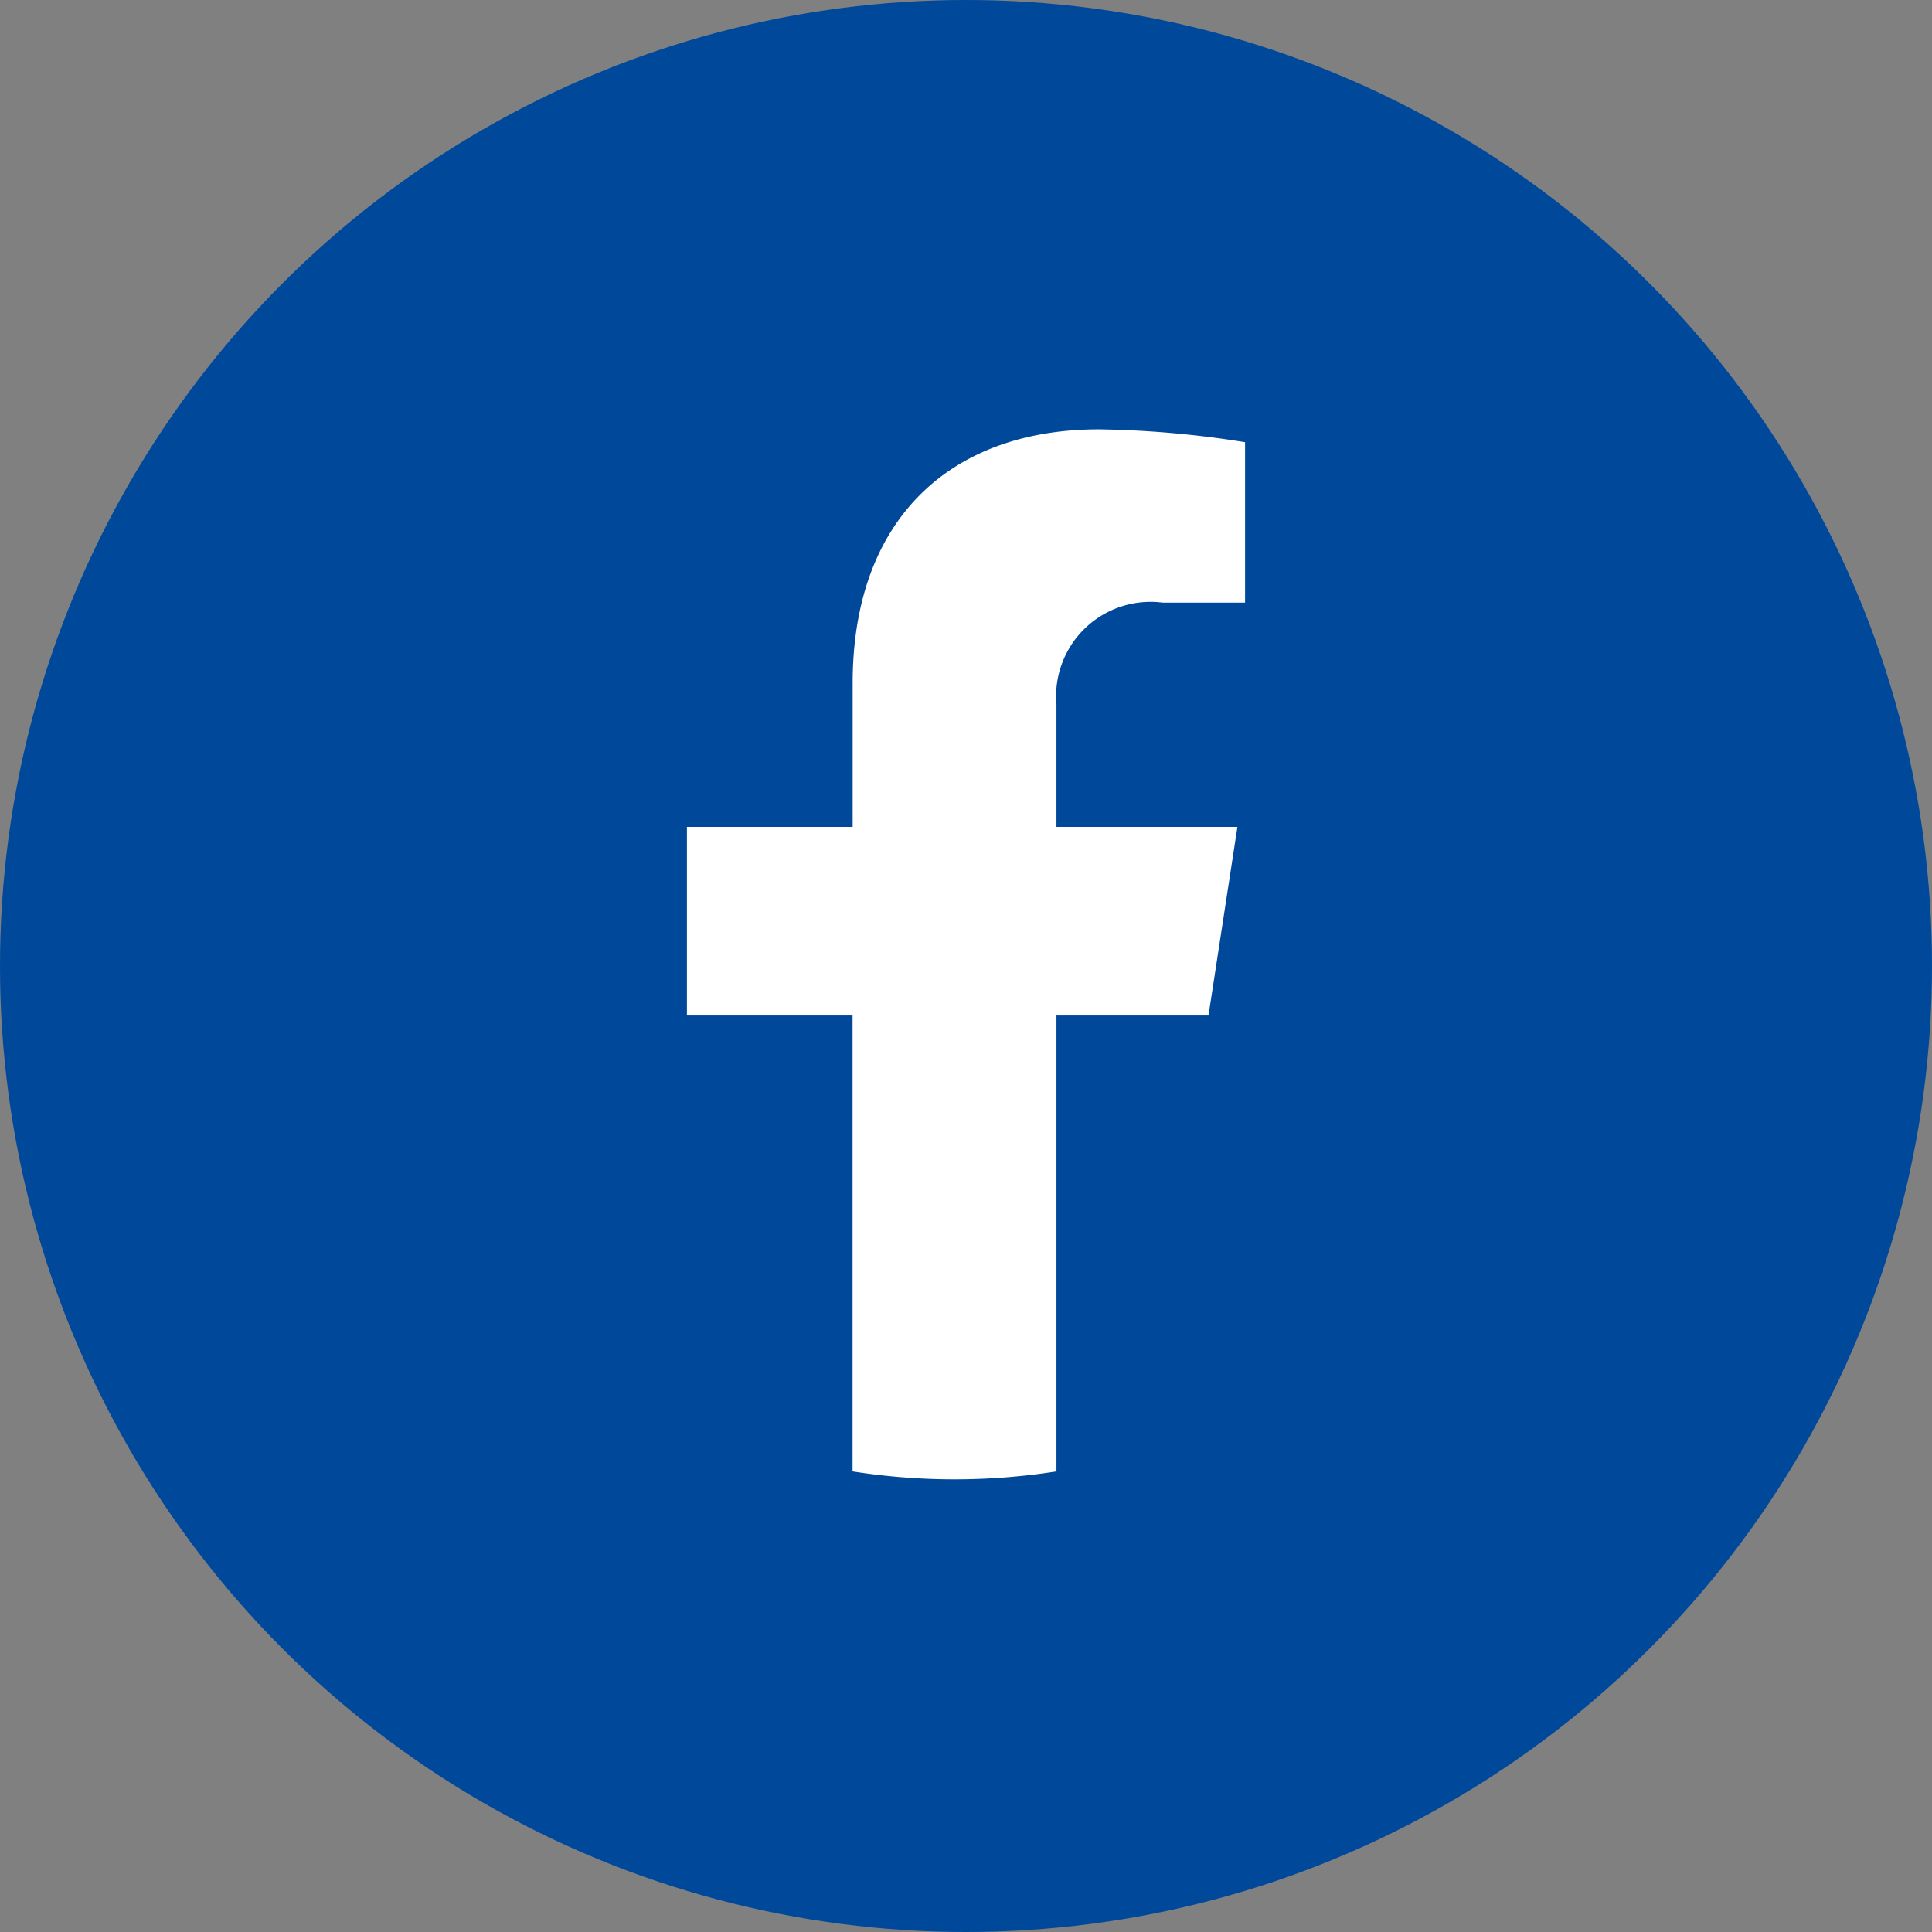
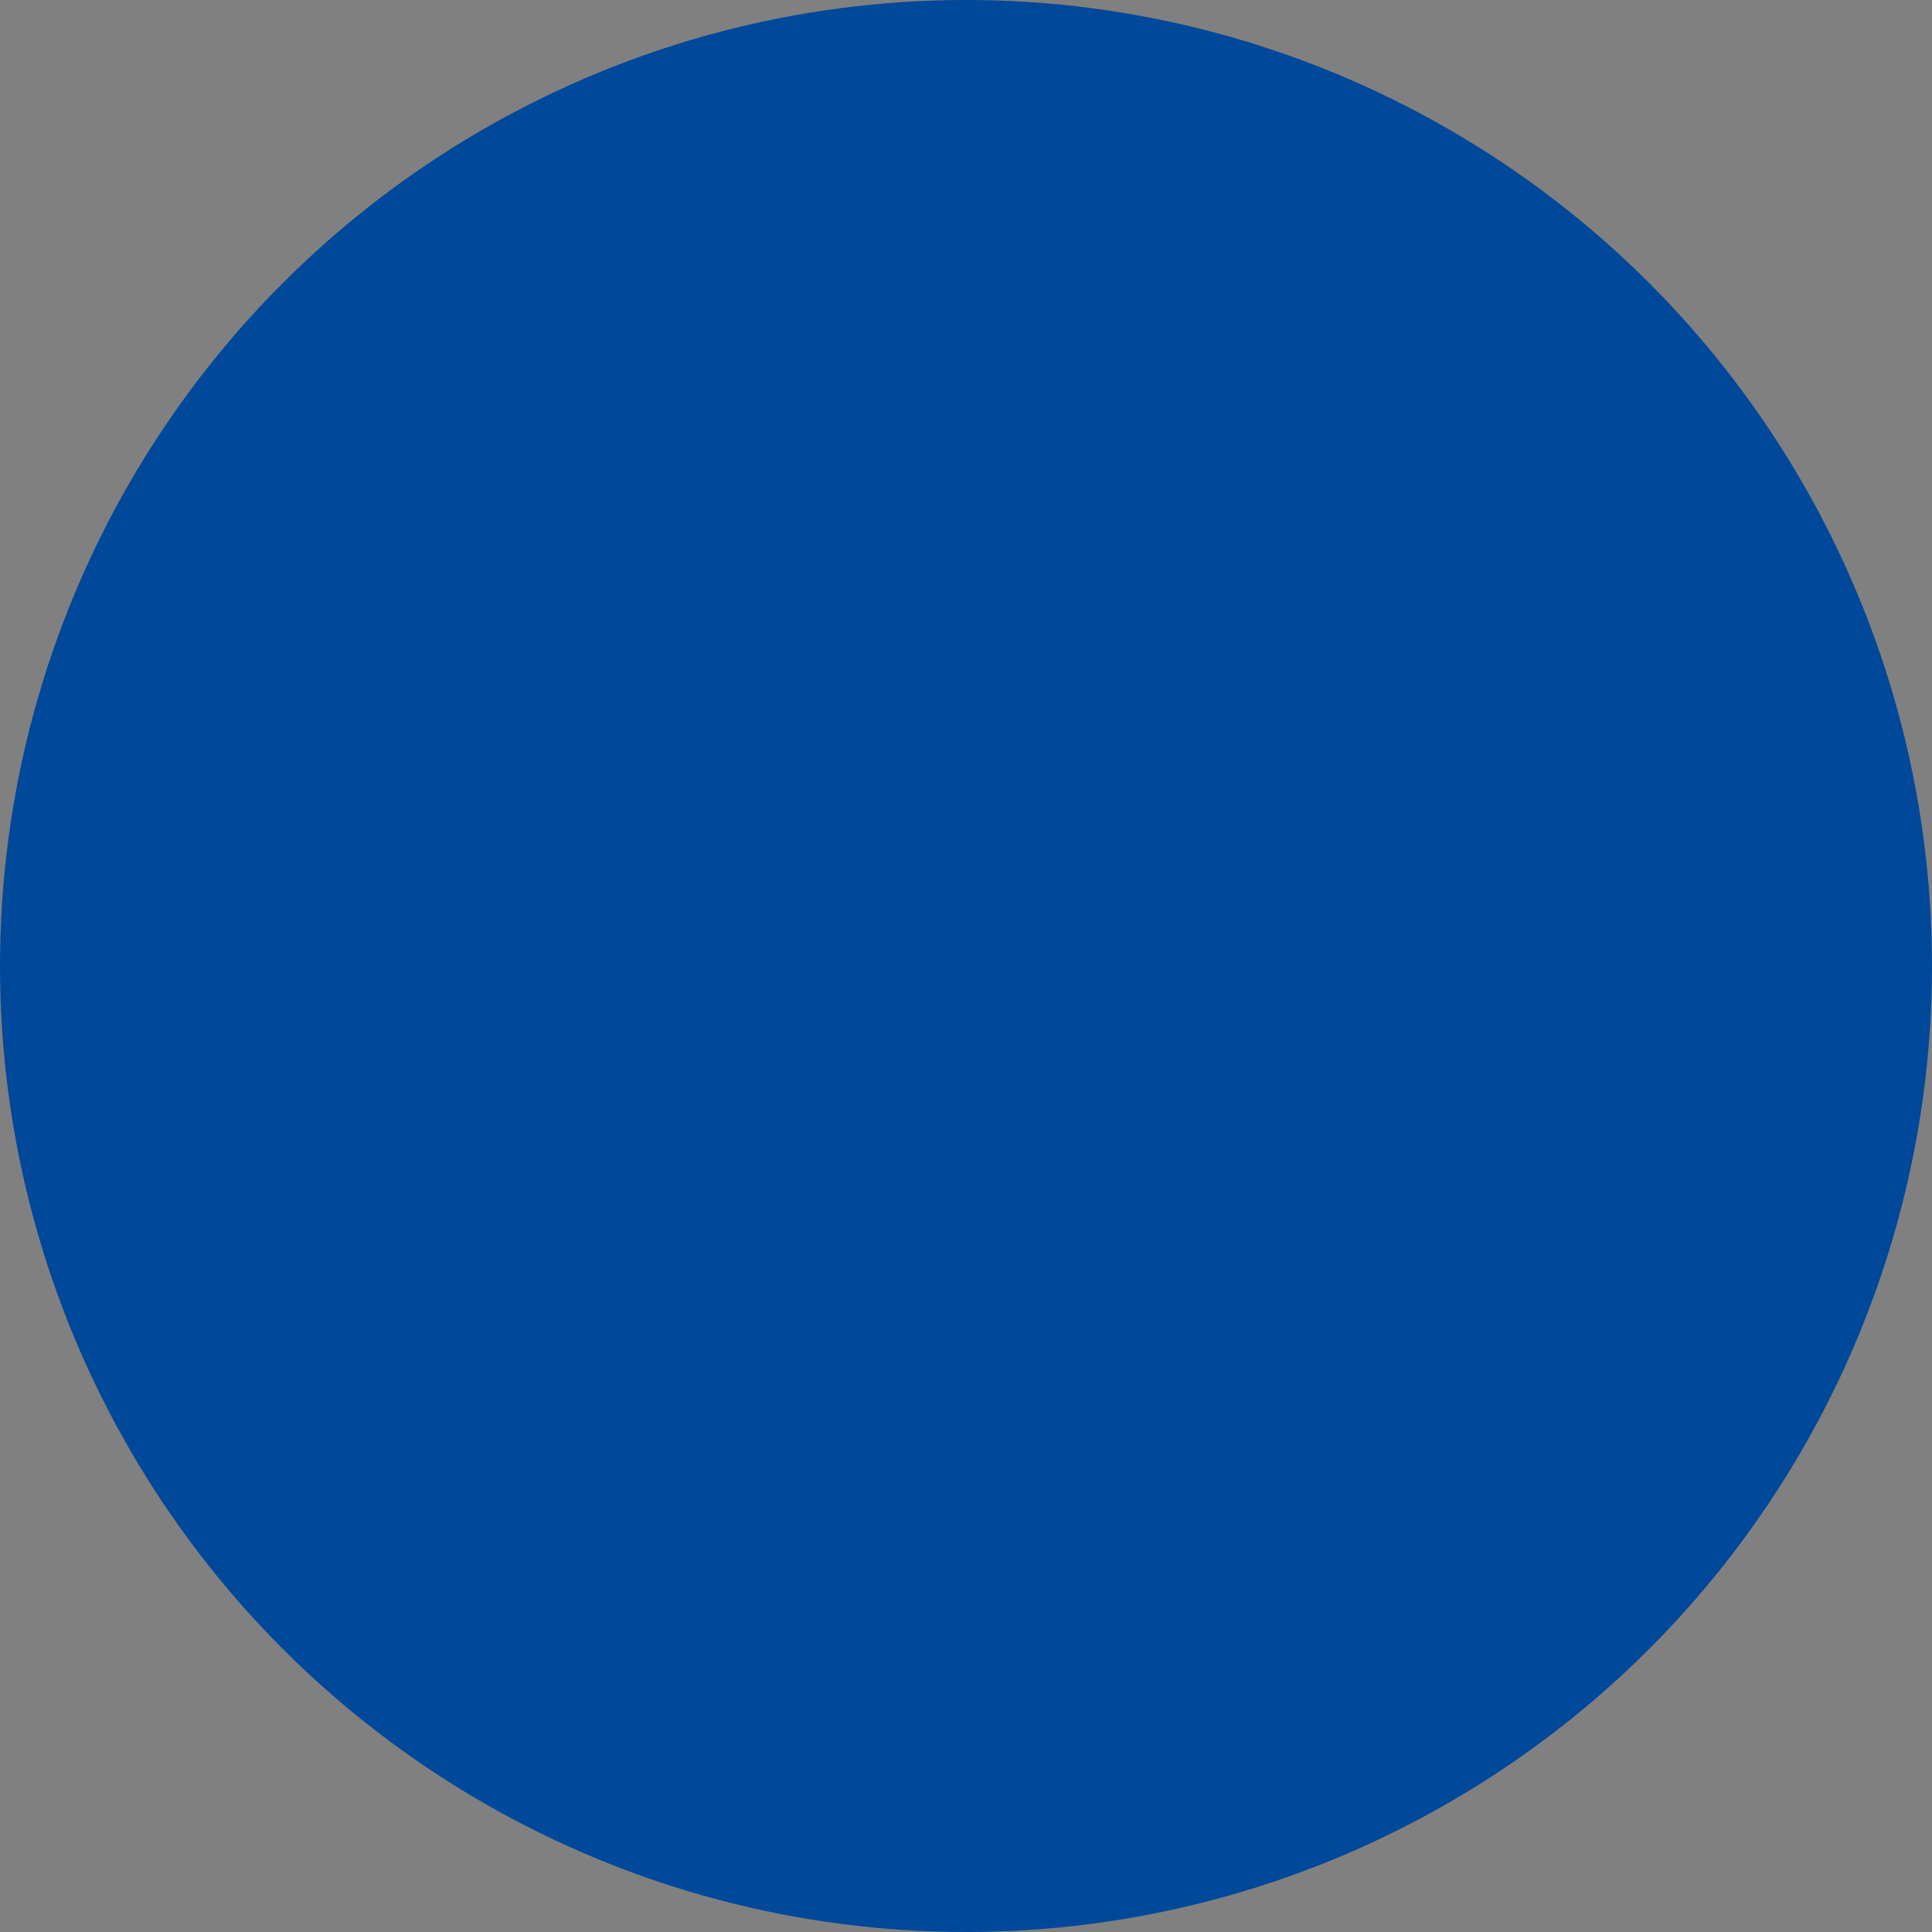
<svg xmlns="http://www.w3.org/2000/svg" width="45" height="45" viewBox="0 0 45 45">
  <rect x="0" y="0" width="45" height="45" fill="#808080" stroke="none" />
  <g transform="translate(-10331 -1043)">
    <circle cx="22.5" cy="22.5" r="22.5" transform="translate(10331 1043)" fill="#00489a" />
-     <path d="M314.148,213.653l.674-4.393h-4.215V206.41a2.2,2.2,0,0,1,2.477-2.373H315V200.3a23.367,23.367,0,0,0-3.4-.3c-3.471,0-5.74,2.1-5.74,5.912v3.348H302v4.393h3.858v10.619a15.356,15.356,0,0,0,4.749,0V213.653Z" transform="translate(10045 853)" fill="#fff" />
  </g>
</svg>